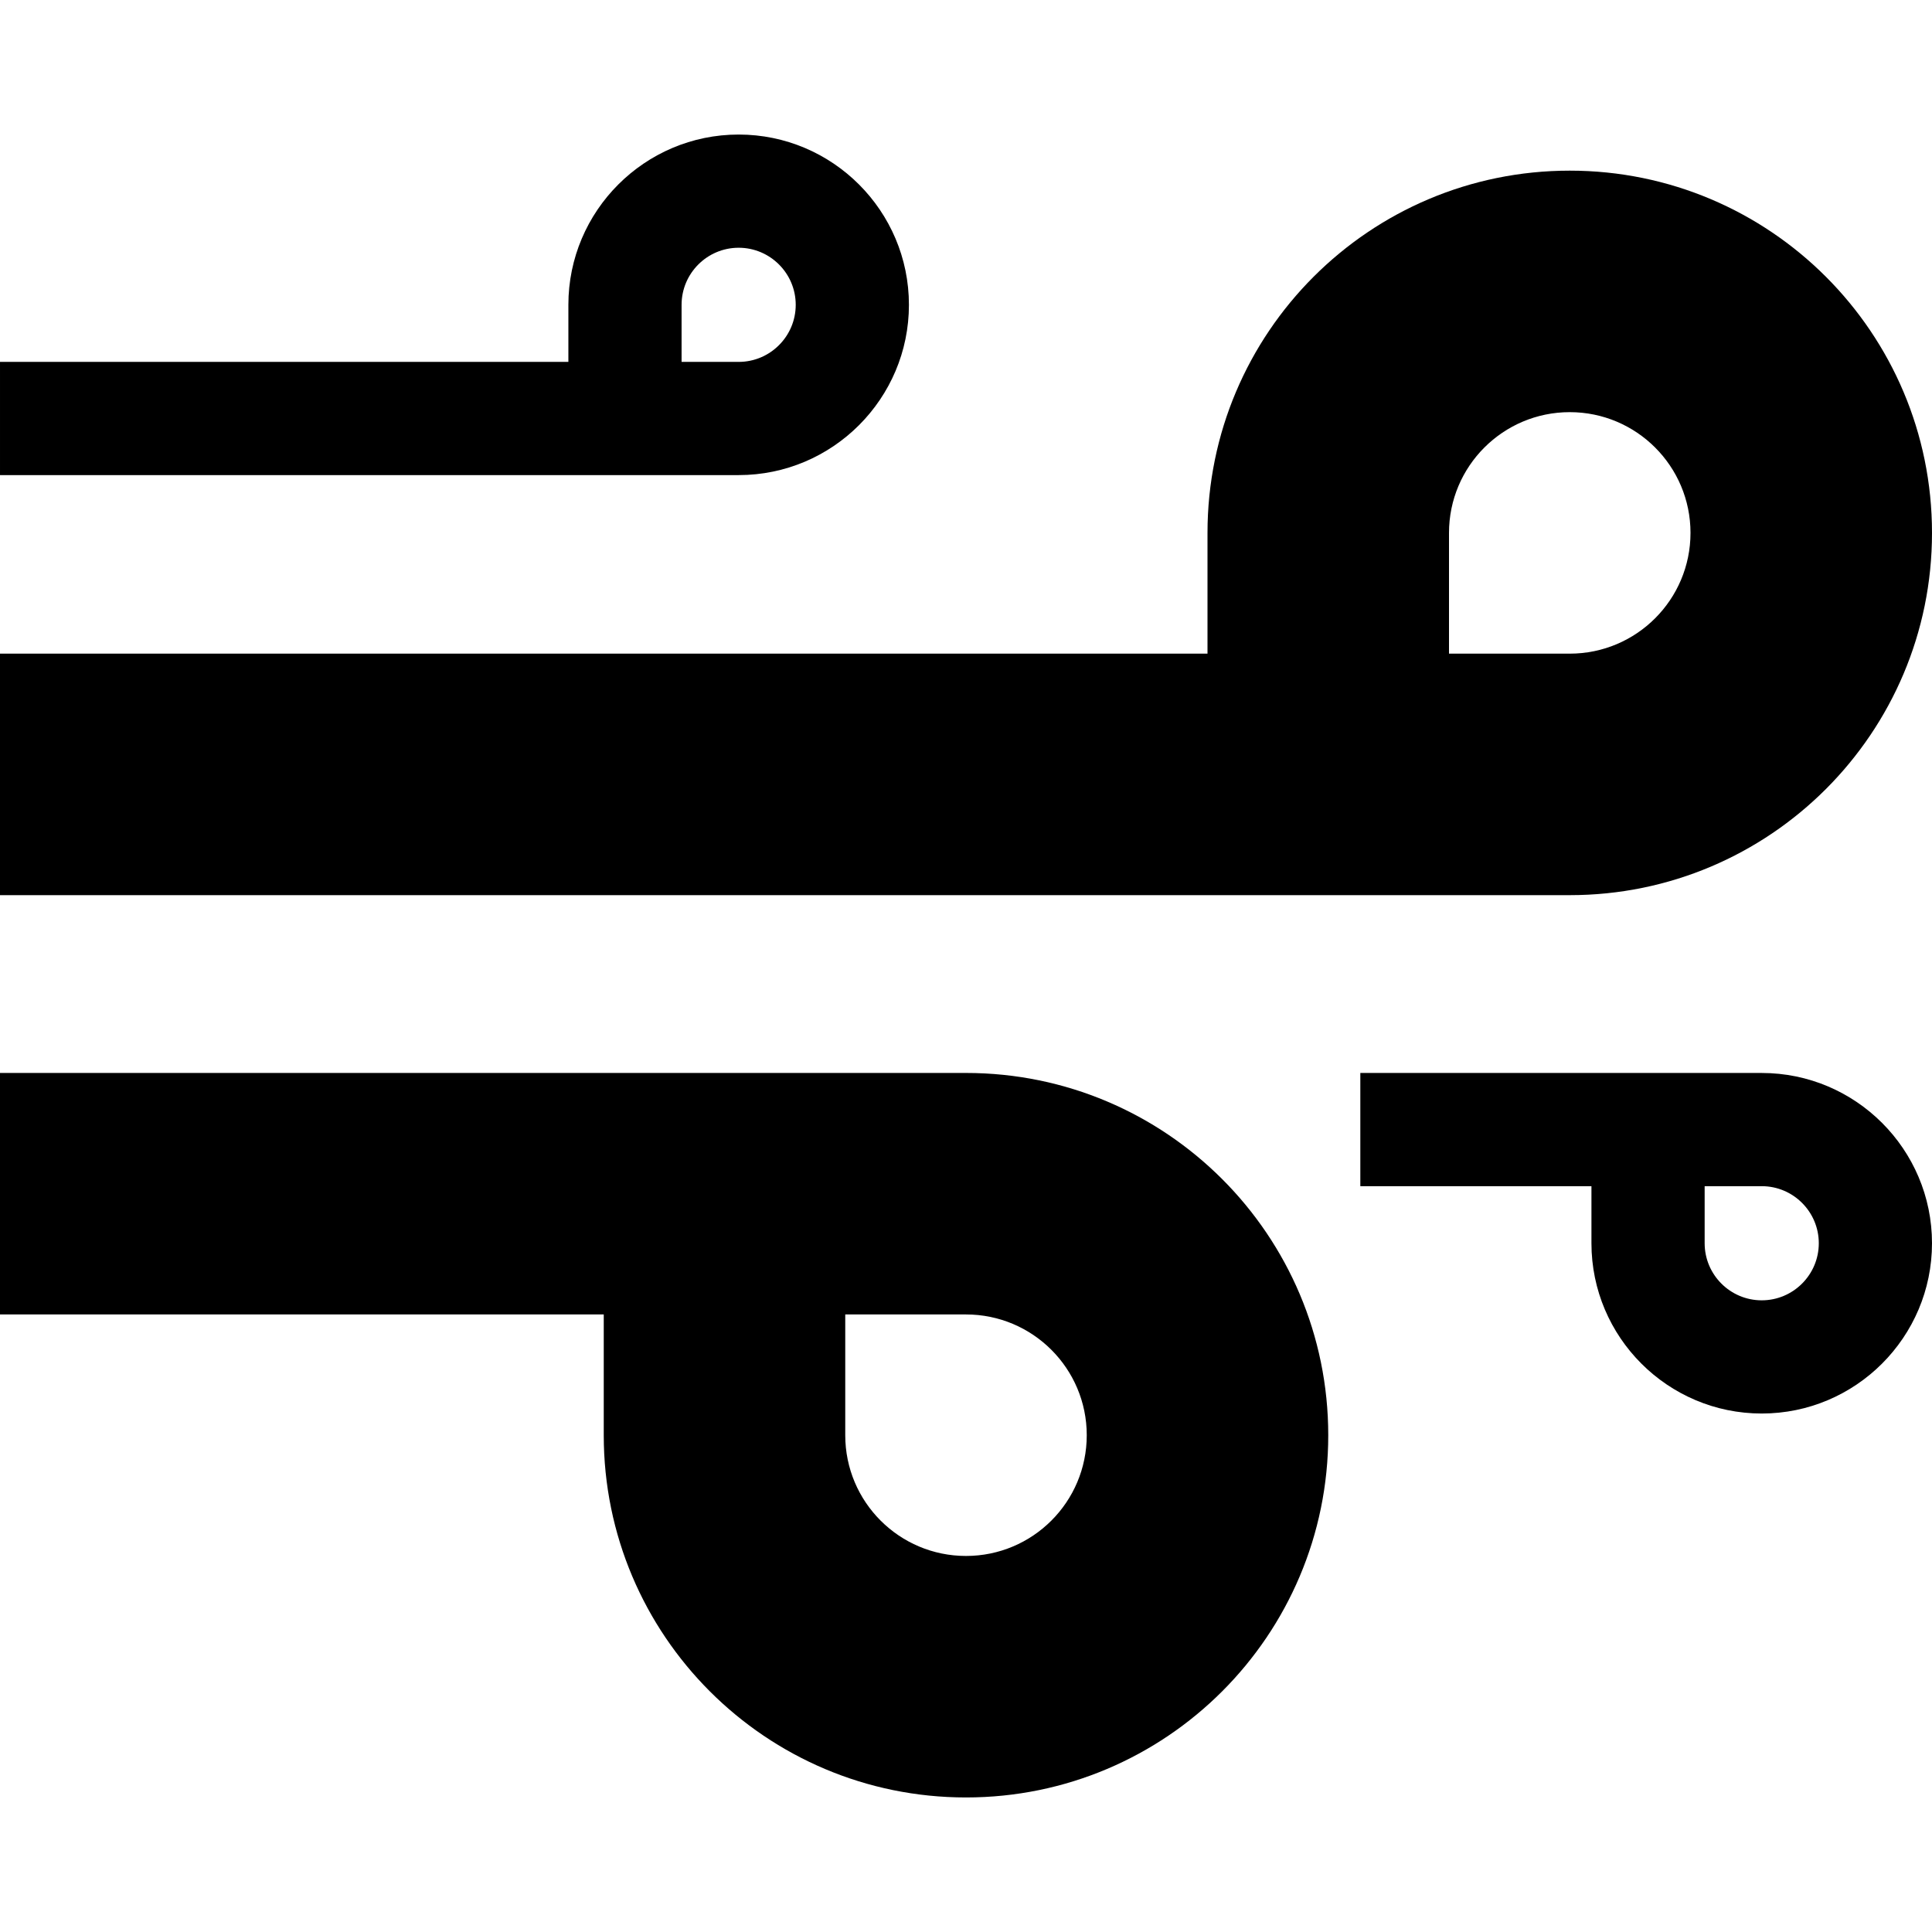
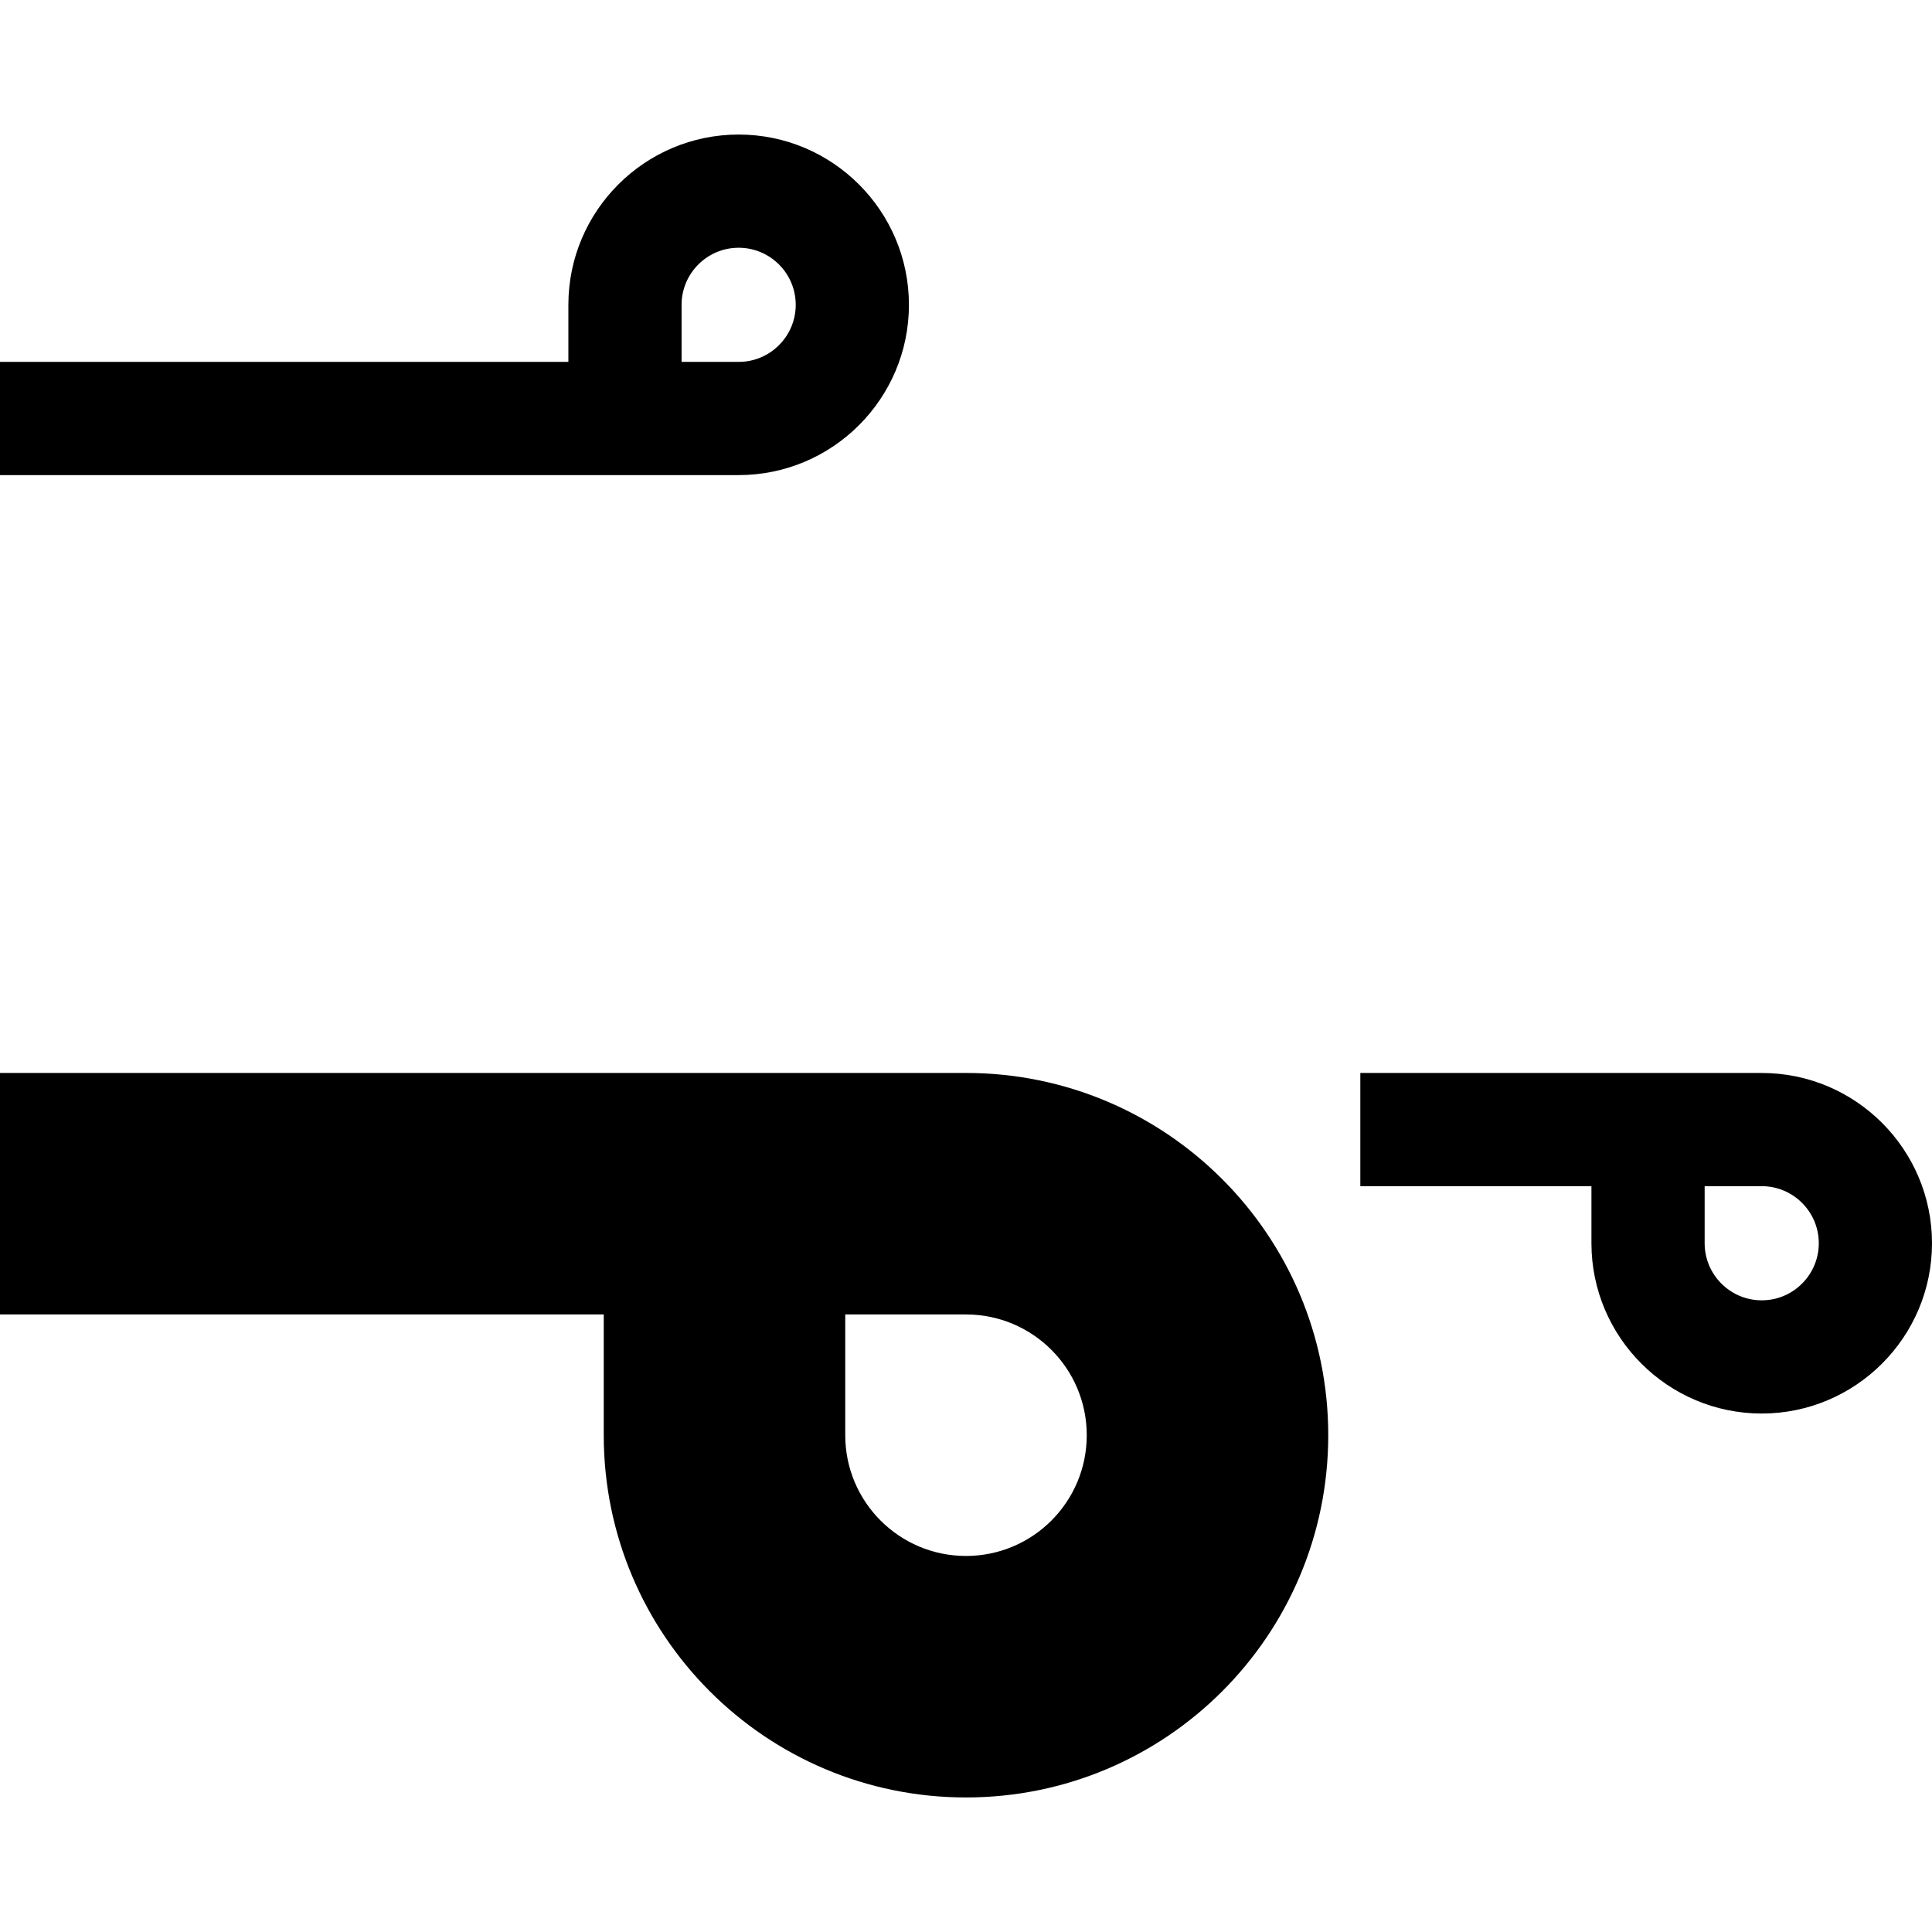
<svg xmlns="http://www.w3.org/2000/svg" id="Capa_1" height="512" viewBox="0 0 512 512" width="512">
  <g>
-     <path d="m416 237.224c53.02 0 96-42.98 96-96s-42.98-96-96-96-96 42.98-96 96v32h-320v64zm-32-96c0-17.67 14.33-32 32-32s32 14.33 32 32-14.33 32-32 32h-32z" />
    <path d="m256 284.344h-256v64h160v32c0 53.02 42.98 96 96 96s96-42.98 96-96c0-53.01-42.98-96-96-96zm0 128c-17.67 0-32-14.32-32-32v-32h32c17.67 0 32 14.33 32 32 0 17.68-14.33 32-32 32z" />
    <path d="m240.875 80.781c0-24.882-20.243-45.125-45.125-45.125s-45.125 20.243-45.125 45.125v15.125h-150.625v30h195.75c24.882 0 45.125-20.243 45.125-45.125zm-60.25 0c0-8.34 6.785-15.125 15.125-15.125s15.125 6.785 15.125 15.125-6.785 15.125-15.125 15.125h-15.125z" />
    <path d="m466.875 284.349h-106.375v30h61.25v15.125c0 24.882 20.243 45.125 45.125 45.125s45.125-20.243 45.125-45.125-20.243-45.125-45.125-45.125zm0 60.25c-8.34 0-15.125-6.785-15.125-15.125v-15.125h15.125c8.34 0 15.125 6.785 15.125 15.125s-6.785 15.125-15.125 15.125z" />
  </g>
</svg>